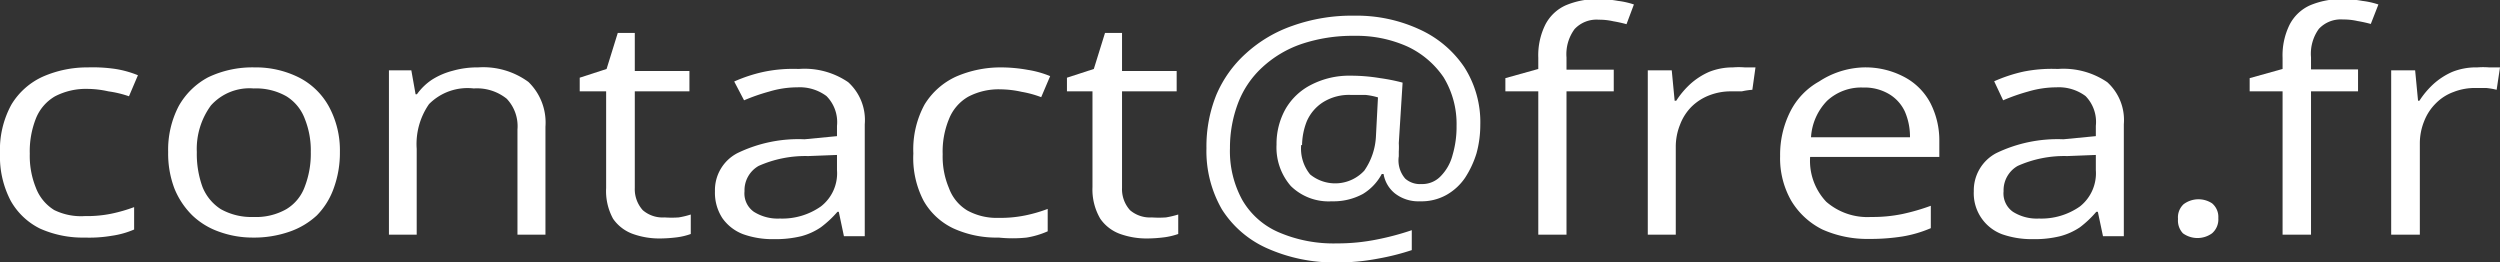
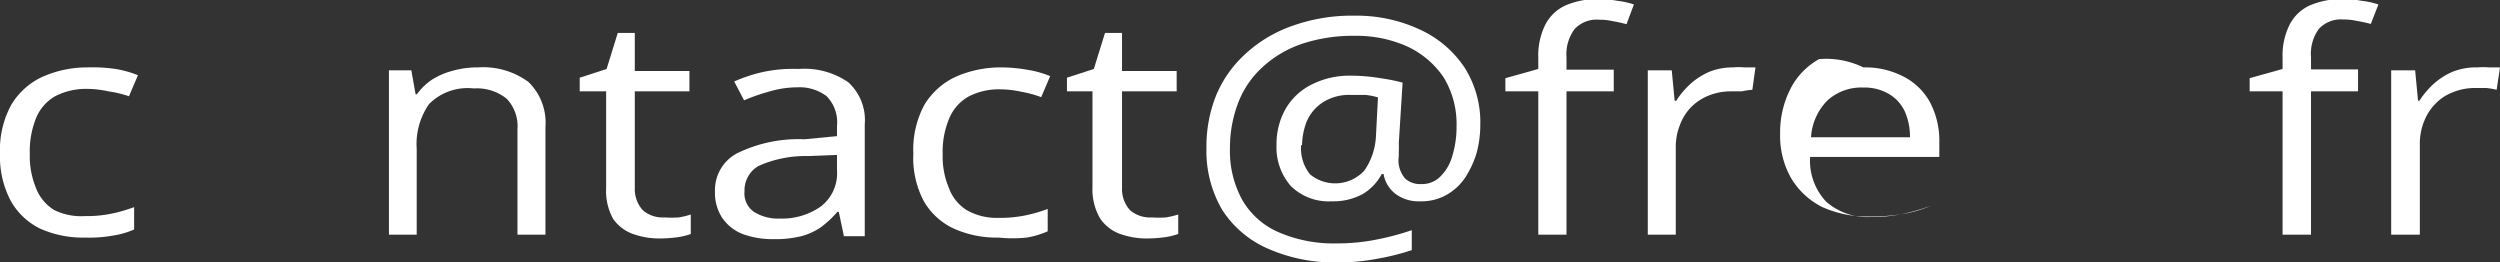
<svg xmlns="http://www.w3.org/2000/svg" id="Layer_1" data-name="Layer 1" viewBox="0 0 111.65 11.72">
  <rect x="0" y="0" width="111.65" height="11.72" fill="#333333" stroke="none" />
  <defs>
    <style>.cls-1{fill:none;}.cls-2{clip-path:url(#clip-path);}.cls-3{fill:#fff;}</style>
    <clipPath id="clip-path" transform="translate(-0.21 -5.92)">
      <rect class="cls-1" x="-0.77" y="3.21" width="112.63" height="14.67" />
    </clipPath>
  </defs>
  <g class="cls-2">
    <path class="cls-3" d="M4,16.53a4.67,4.67,0,0,1-2-.4A3.05,3.05,0,0,1,.69,14.89a4.24,4.24,0,0,1-.48-2.12,4.19,4.19,0,0,1,.51-2.18A3.16,3.16,0,0,1,2.13,9.34a4.92,4.92,0,0,1,2-.41A7,7,0,0,1,5.37,9a4.54,4.54,0,0,1,1,.28l-.4.94A4.76,4.76,0,0,0,5.05,10a4.35,4.35,0,0,0-.92-.11,3,3,0,0,0-1.46.33,2,2,0,0,0-.86,1,4,4,0,0,0-.27,1.57,3.78,3.78,0,0,0,.27,1.51,2,2,0,0,0,.82,1A2.72,2.72,0,0,0,4,15.57a5.45,5.45,0,0,0,1.2-.11,7,7,0,0,0,1-.29v1a3.9,3.9,0,0,1-1,.28A6,6,0,0,1,4,16.53Z" transform="translate(-0.21 -5.92)" />
-     <path class="cls-3" d="M15.39,12.71a4.6,4.6,0,0,1-.28,1.63,3.3,3.3,0,0,1-.75,1.2,3.44,3.44,0,0,1-1.23.73,4.79,4.79,0,0,1-1.62.26A4.38,4.38,0,0,1,10,16.27a3.31,3.31,0,0,1-1.2-.73,3.56,3.56,0,0,1-.8-1.2,4.39,4.39,0,0,1-.28-1.63,4.22,4.22,0,0,1,.47-2.05A3.26,3.26,0,0,1,9.51,9.37a4.58,4.58,0,0,1,2.07-.44,4.3,4.3,0,0,1,2,.46,3.16,3.16,0,0,1,1.32,1.29A4.09,4.09,0,0,1,15.39,12.71ZM9,12.71a4.31,4.31,0,0,0,.25,1.55,2.1,2.1,0,0,0,.82,1,2.79,2.79,0,0,0,1.46.35A2.73,2.73,0,0,0,13,15.26a1.94,1.94,0,0,0,.82-1,4.09,4.09,0,0,0,.27-1.55,3.78,3.78,0,0,0-.27-1.49,2,2,0,0,0-.82-1,2.74,2.74,0,0,0-1.46-.35,2.31,2.31,0,0,0-1.91.76A3.28,3.28,0,0,0,9,12.71Z" transform="translate(-0.21 -5.92)" />
    <path class="cls-3" d="M21.56,8.93a3.41,3.41,0,0,1,2.25.65,2.53,2.53,0,0,1,.76,2V16.4H23.32V11.7a1.78,1.78,0,0,0-.48-1.37,2.12,2.12,0,0,0-1.47-.46,2.42,2.42,0,0,0-2,.7,3.12,3.12,0,0,0-.55,2V16.4H17.58V9.06h1l.19,1.07h.06a2.59,2.59,0,0,1,.67-.65,3.23,3.23,0,0,1,.93-.4A4,4,0,0,1,21.56,8.93Z" transform="translate(-0.21 -5.92)" />
    <path class="cls-3" d="M29.89,15.63a4.44,4.44,0,0,0,.63,0,3.58,3.58,0,0,0,.54-.13v.87a2.92,2.92,0,0,1-.63.15,6.3,6.3,0,0,1-.75.05,3.51,3.51,0,0,1-1.2-.2,1.83,1.83,0,0,1-.89-.68,2.57,2.57,0,0,1-.31-1.37V10H26.1V9.39L27.3,9l.5-1.61h.76v1.7H31V10H28.56v4.31a1.4,1.4,0,0,0,.36,1A1.36,1.36,0,0,0,29.89,15.63Z" transform="translate(-0.21 -5.92)" />
    <path class="cls-3" d="M35.88,9a3.45,3.45,0,0,1,2.21.59,2.28,2.28,0,0,1,.74,1.88v5H37.9l-.23-1.09h-.06a4.7,4.7,0,0,1-.74.69,2.85,2.85,0,0,1-.88.4,4.85,4.85,0,0,1-1.22.13,3.9,3.9,0,0,1-1.37-.22,2,2,0,0,1-.93-.72,2.07,2.07,0,0,1-.33-1.2,1.86,1.86,0,0,1,1-1.7,6.24,6.24,0,0,1,3-.62L37.59,12v-.46a1.65,1.65,0,0,0-.47-1.33,2,2,0,0,0-1.3-.39,4.37,4.37,0,0,0-1.26.19,8.65,8.65,0,0,0-1.12.39L33,9.56a6.71,6.71,0,0,1,1.31-.43A6.41,6.41,0,0,1,35.88,9Zm1.71,3.84-1.29.05a5.13,5.13,0,0,0-2.21.44,1.25,1.25,0,0,0-.63,1.13,1,1,0,0,0,.42.92,2,2,0,0,0,1.16.3,3,3,0,0,0,1.83-.54,1.87,1.87,0,0,0,.72-1.62Z" transform="translate(-0.21 -5.92)" />
    <path class="cls-3" d="M44.81,16.53a4.64,4.64,0,0,1-2-.4,3,3,0,0,1-1.35-1.24A4.13,4.13,0,0,1,41,12.77a4.19,4.19,0,0,1,.5-2.18,3.22,3.22,0,0,1,1.41-1.25,5,5,0,0,1,2-.41,6.78,6.78,0,0,1,1.2.11,4.38,4.38,0,0,1,1,.28l-.4.94a4.65,4.65,0,0,0-.88-.24,4.44,4.44,0,0,0-.93-.11,2.91,2.91,0,0,0-1.45.33,2,2,0,0,0-.86,1,3.8,3.8,0,0,0-.28,1.57,3.6,3.6,0,0,0,.28,1.51,1.94,1.94,0,0,0,.82,1,2.72,2.72,0,0,0,1.39.33,5.57,5.57,0,0,0,1.2-.11,6.46,6.46,0,0,0,1-.29v1a3.82,3.82,0,0,1-.94.28A6,6,0,0,1,44.81,16.53Z" transform="translate(-0.21 -5.92)" />
    <path class="cls-3" d="M51.65,15.63a4.44,4.44,0,0,0,.63,0,4.09,4.09,0,0,0,.55-.13v.87a3.2,3.2,0,0,1-.64.15,6.3,6.3,0,0,1-.75.05,3.51,3.51,0,0,1-1.2-.2,1.83,1.83,0,0,1-.89-.68A2.57,2.57,0,0,1,49,14.28V10H47.86V9.39L49.06,9l.5-1.61h.76v1.7h2.44V10H50.32v4.31a1.4,1.4,0,0,0,.36,1A1.37,1.37,0,0,0,51.65,15.63Z" transform="translate(-0.21 -5.92)" />
    <path class="cls-3" d="M66.32,11.51a4.79,4.79,0,0,1-.17,1.26,4.34,4.34,0,0,1-.51,1.09,2.48,2.48,0,0,1-.84.77,2.29,2.29,0,0,1-1.18.28,1.7,1.7,0,0,1-1.11-.35,1.41,1.41,0,0,1-.51-.87h-.08a2.31,2.31,0,0,1-.84.89,2.75,2.75,0,0,1-1.39.33,2.41,2.41,0,0,1-1.83-.68,2.62,2.62,0,0,1-.64-1.85,3.18,3.18,0,0,1,.4-1.59,2.76,2.76,0,0,1,1.14-1.08,3.7,3.7,0,0,1,1.77-.41,8,8,0,0,1,1.32.11,8.41,8.41,0,0,1,1,.2l-.17,2.7a3.18,3.18,0,0,1,0,.38v.21a1.24,1.24,0,0,0,.29,1,1,1,0,0,0,.72.24,1.14,1.14,0,0,0,.86-.35,2.09,2.09,0,0,0,.53-.94,4.46,4.46,0,0,0,.18-1.31,4,4,0,0,0-.58-2.17A4,4,0,0,0,63.07,8a5.54,5.54,0,0,0-2.37-.48,7.17,7.17,0,0,0-2.38.37,4.93,4.93,0,0,0-1.75,1.05,4.18,4.18,0,0,0-1.07,1.59,5.62,5.62,0,0,0-.36,2,4.53,4.53,0,0,0,.55,2.32,3.46,3.46,0,0,0,1.62,1.44,6.17,6.17,0,0,0,2.61.5,8.89,8.89,0,0,0,1.81-.18,12,12,0,0,0,1.53-.41v.89a10.72,10.72,0,0,1-1.51.38,9.34,9.34,0,0,1-1.83.17A7.33,7.33,0,0,1,56.78,17a4.59,4.59,0,0,1-2-1.73,5.2,5.2,0,0,1-.69-2.73,6.15,6.15,0,0,1,.44-2.38A5.24,5.24,0,0,1,55.86,8.3a6,6,0,0,1,2.08-1.23,7.91,7.91,0,0,1,2.76-.45,6.68,6.68,0,0,1,2.9.61,4.8,4.8,0,0,1,2,1.68A4.56,4.56,0,0,1,66.32,11.51Zm-8,.89a1.83,1.83,0,0,0,.4,1.31,1.77,1.77,0,0,0,2.42-.17A2.93,2.93,0,0,0,61.66,12l.09-1.73a3,3,0,0,0-.55-.11c-.21,0-.43,0-.65,0a2.18,2.18,0,0,0-1.26.33,1.91,1.91,0,0,0-.72.85A3,3,0,0,0,58.36,12.4Z" transform="translate(-0.21 -5.92)" />
    <path class="cls-3" d="M72.28,10H70.17V16.4H68.91V10H67.44V9.41L68.91,9v-.5a3.08,3.08,0,0,1,.32-1.49,1.9,1.9,0,0,1,.9-.85,3.57,3.57,0,0,1,1.45-.28,4.82,4.82,0,0,1,.89.08,3.53,3.53,0,0,1,.71.16L72.85,7a5.91,5.91,0,0,0-.59-.13,2.81,2.81,0,0,0-.65-.07,1.34,1.34,0,0,0-1.08.42,1.89,1.89,0,0,0-.36,1.27v.54h2.11Z" transform="translate(-0.21 -5.92)" />
    <path class="cls-3" d="M77.6,8.93a3.23,3.23,0,0,1,.53,0l.48,0-.14,1A3.06,3.06,0,0,0,78,10l-.46,0a2.65,2.65,0,0,0-1,.18,2.31,2.31,0,0,0-.78.5,2.26,2.26,0,0,0-.52.81,2.63,2.63,0,0,0-.19,1V16.4H73.8V9.06h1.07L75,10.42h.07a3.82,3.82,0,0,1,.61-.73,3.11,3.11,0,0,1,.86-.56A2.83,2.83,0,0,1,77.6,8.93Z" transform="translate(-0.21 -5.92)" />
-     <path class="cls-3" d="M83.43,8.93a3.7,3.7,0,0,1,1.81.42,2.78,2.78,0,0,1,1.18,1.17,3.65,3.65,0,0,1,.4,1.73v.68H81.05a2.66,2.66,0,0,0,.72,2,2.8,2.8,0,0,0,2,.68,6.57,6.57,0,0,0,1.39-.13,9.39,9.39,0,0,0,1.28-.37v1a5.46,5.46,0,0,1-1.26.37,9.13,9.13,0,0,1-1.48.11,4.92,4.92,0,0,1-2.1-.42,3.37,3.37,0,0,1-1.39-1.28,3.81,3.81,0,0,1-.5-2,4.28,4.28,0,0,1,.46-2,3.16,3.16,0,0,1,1.28-1.33A3.82,3.82,0,0,1,83.43,8.93Zm0,.9a2.24,2.24,0,0,0-1.62.59,2.55,2.55,0,0,0-.72,1.63h4.42a2.81,2.81,0,0,0-.23-1.15,1.78,1.78,0,0,0-.69-.77A2.14,2.14,0,0,0,83.41,9.83Z" transform="translate(-0.21 -5.92)" />
-     <path class="cls-3" d="M92.11,9a3.47,3.47,0,0,1,2.21.59,2.28,2.28,0,0,1,.74,1.88v5h-.93l-.23-1.09h-.07a4.66,4.66,0,0,1-.73.69,2.91,2.91,0,0,1-.89.4,4.75,4.75,0,0,1-1.22.13,4,4,0,0,1-1.37-.22,1.95,1.95,0,0,1-1.26-1.92,1.88,1.88,0,0,1,1-1.7,6.3,6.3,0,0,1,3-.62L93.81,12v-.46a1.65,1.65,0,0,0-.46-1.33,2,2,0,0,0-1.3-.39,4.49,4.49,0,0,0-1.27.19,8.5,8.5,0,0,0-1.11.39l-.4-.85a6.83,6.83,0,0,1,1.3-.43A6.43,6.43,0,0,1,92.11,9Zm1.7,3.84-1.28.05a5.09,5.09,0,0,0-2.21.44,1.25,1.25,0,0,0-.63,1.13,1,1,0,0,0,.42.92,2,2,0,0,0,1.16.3,3,3,0,0,0,1.83-.54,1.89,1.89,0,0,0,.71-1.62Z" transform="translate(-0.21 -5.92)" />
-     <path class="cls-3" d="M97.48,15.7a.8.8,0,0,1,.25-.66A1.11,1.11,0,0,1,99,15a.79.79,0,0,1,.28.66.82.82,0,0,1-.28.68,1.11,1.11,0,0,1-1.3,0A.83.83,0,0,1,97.48,15.7Z" transform="translate(-0.21 -5.92)" />
+     <path class="cls-3" d="M83.43,8.93a3.7,3.7,0,0,1,1.81.42,2.78,2.78,0,0,1,1.18,1.17,3.65,3.65,0,0,1,.4,1.73v.68H81.05a2.66,2.66,0,0,0,.72,2,2.8,2.8,0,0,0,2,.68,6.57,6.57,0,0,0,1.39-.13,9.39,9.39,0,0,0,1.28-.37a5.46,5.46,0,0,1-1.26.37,9.13,9.13,0,0,1-1.48.11,4.92,4.92,0,0,1-2.1-.42,3.37,3.37,0,0,1-1.39-1.28,3.81,3.81,0,0,1-.5-2,4.28,4.28,0,0,1,.46-2,3.16,3.16,0,0,1,1.28-1.33A3.82,3.82,0,0,1,83.43,8.93Zm0,.9a2.24,2.24,0,0,0-1.62.59,2.55,2.55,0,0,0-.72,1.63h4.42a2.81,2.81,0,0,0-.23-1.15,1.78,1.78,0,0,0-.69-.77A2.14,2.14,0,0,0,83.41,9.83Z" transform="translate(-0.21 -5.92)" />
    <path class="cls-3" d="M105.52,10h-2.1V16.4h-1.27V10h-1.47V9.41L102.15,9v-.5a3.08,3.08,0,0,1,.32-1.49,1.9,1.9,0,0,1,.9-.85,3.59,3.59,0,0,1,1.46-.28,4.79,4.79,0,0,1,.88.08,3.64,3.64,0,0,1,.72.16l-.34.87a5.91,5.91,0,0,0-.59-.13,2.81,2.81,0,0,0-.65-.07,1.34,1.34,0,0,0-1.08.42,1.89,1.89,0,0,0-.35,1.27v.54h2.1Z" transform="translate(-0.21 -5.92)" />
    <path class="cls-3" d="M110.85,8.93a3.2,3.2,0,0,1,.52,0l.49,0-.15,1a3.14,3.14,0,0,0-.46-.08l-.47,0a2.6,2.6,0,0,0-1,.18,2.13,2.13,0,0,0-.78.5,2.28,2.28,0,0,0-.53.81,2.63,2.63,0,0,0-.19,1V16.4H107V9.06h1.07l.13,1.36h.06a3.82,3.82,0,0,1,.61-.73,3.11,3.11,0,0,1,.86-.56A2.85,2.85,0,0,1,110.85,8.93Z" transform="translate(-0.21 -5.92)" />
  </g>
</svg>